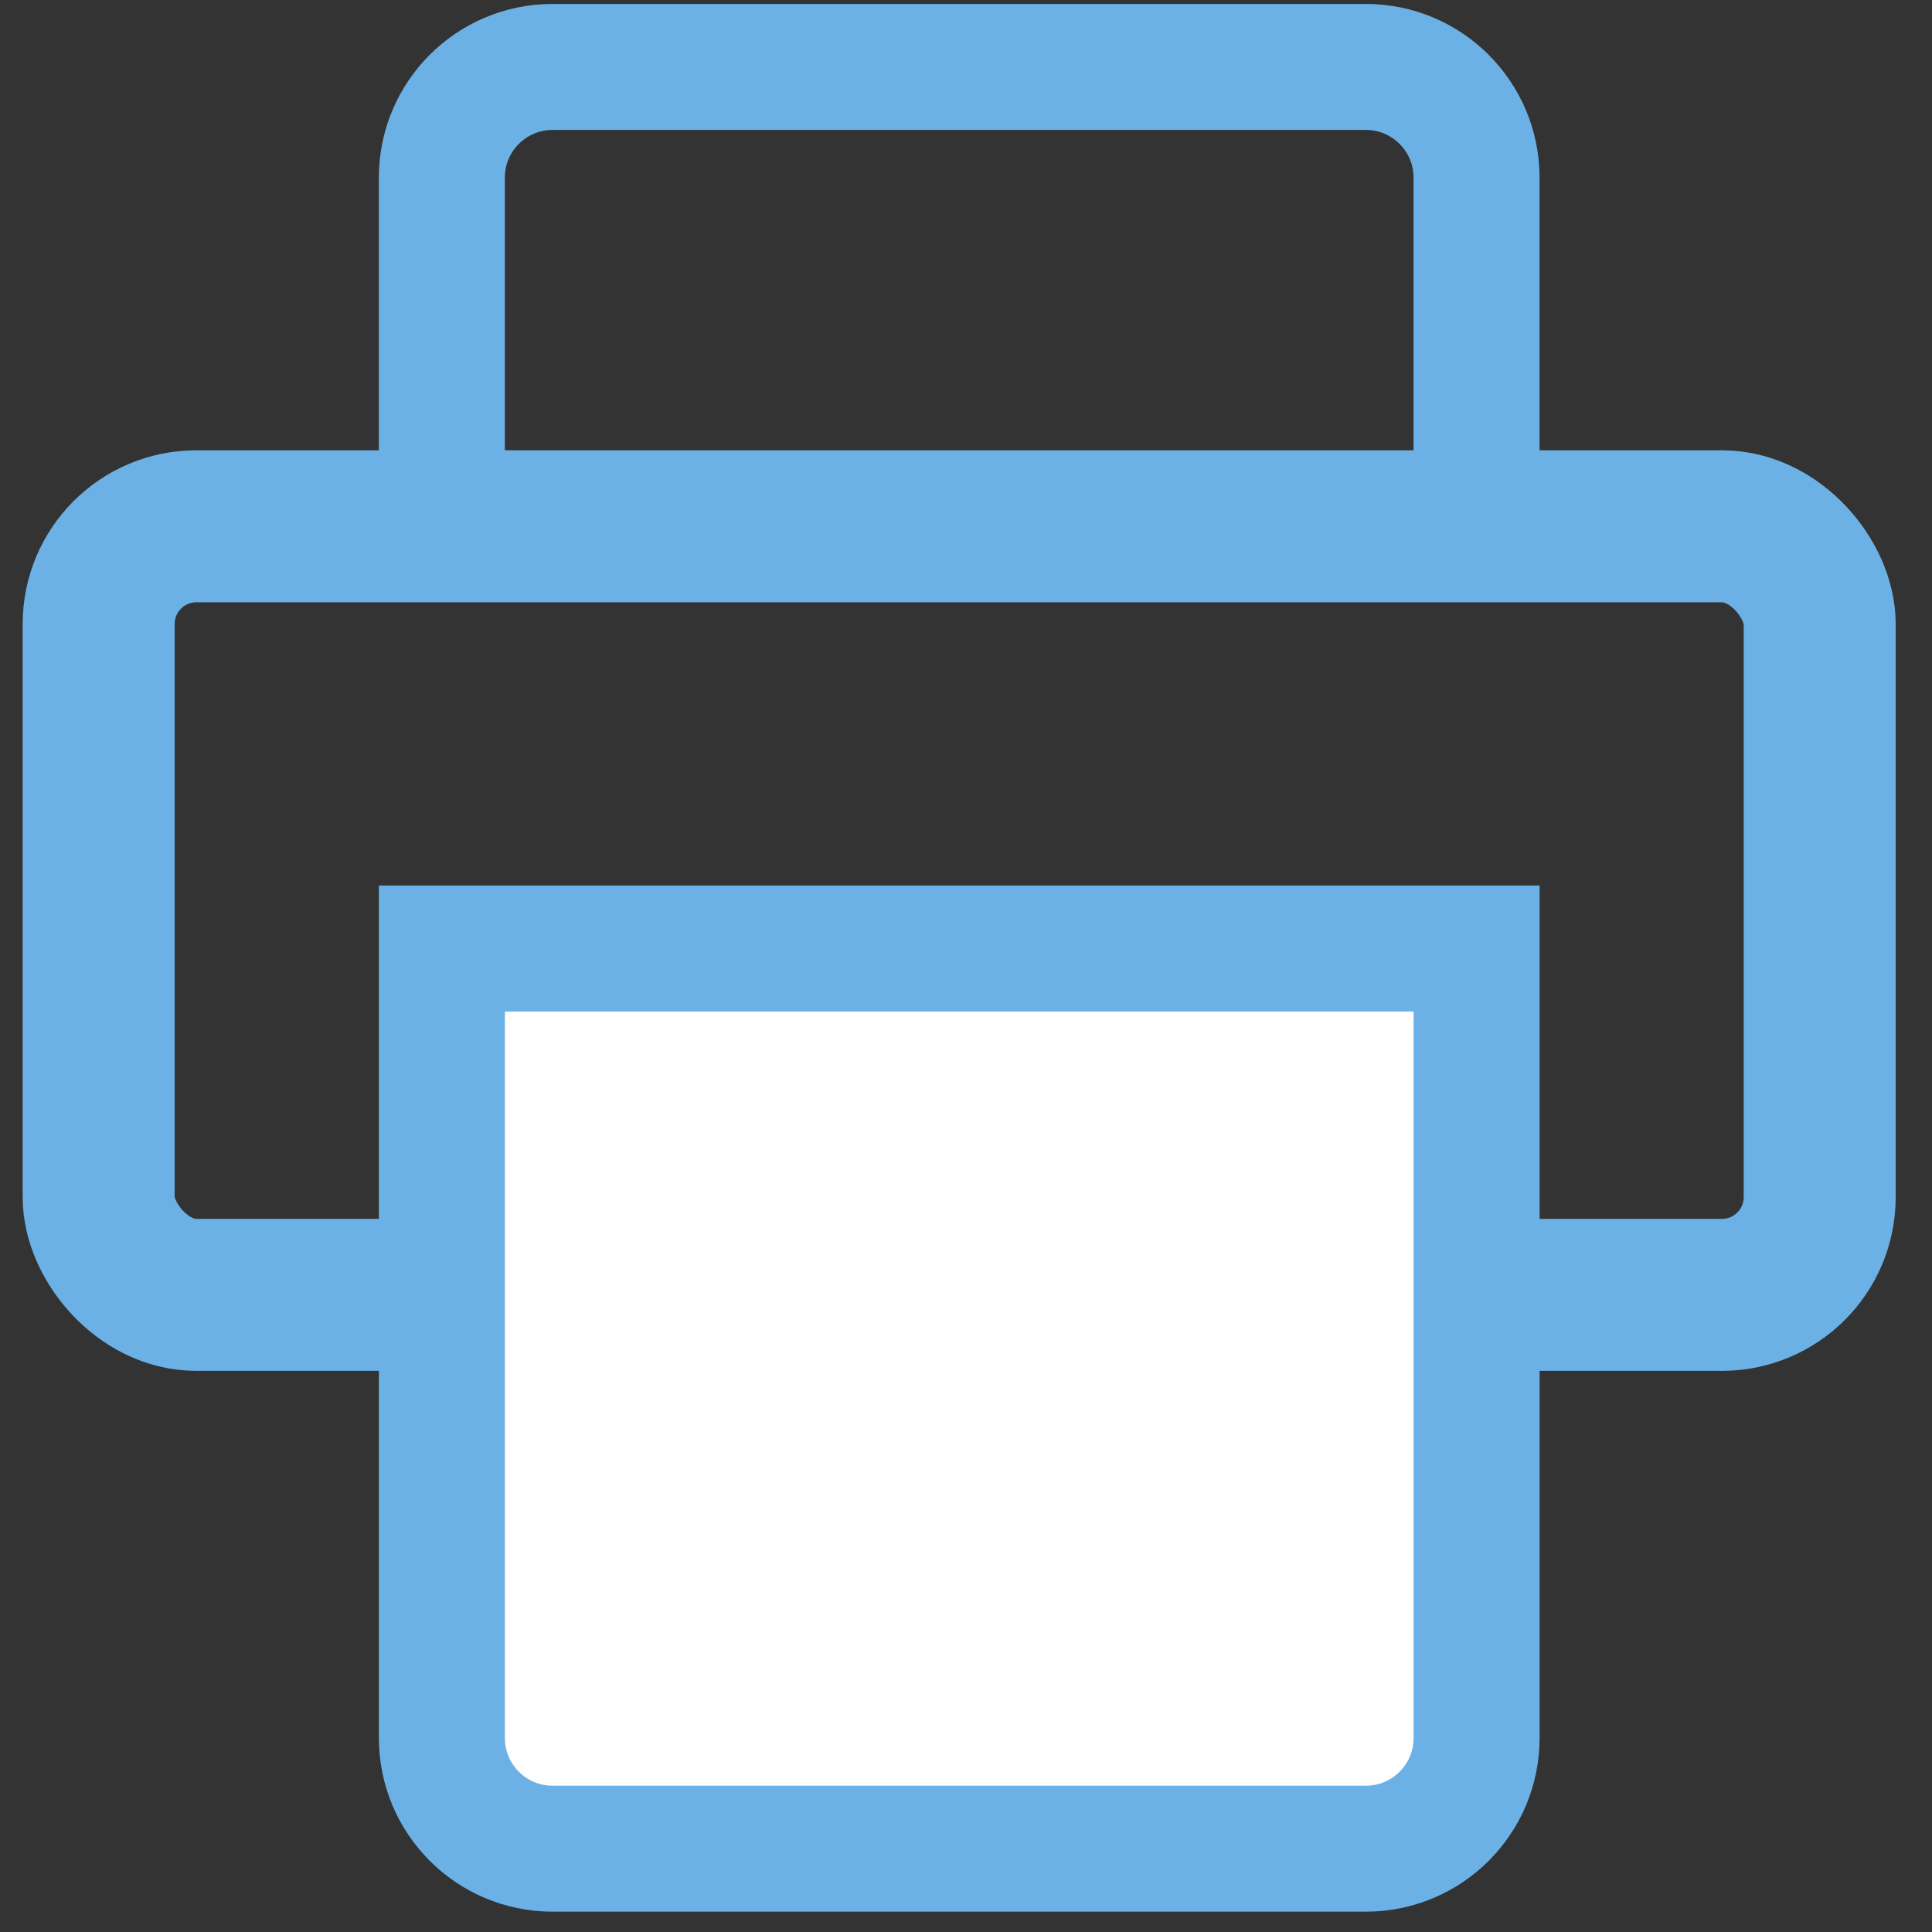
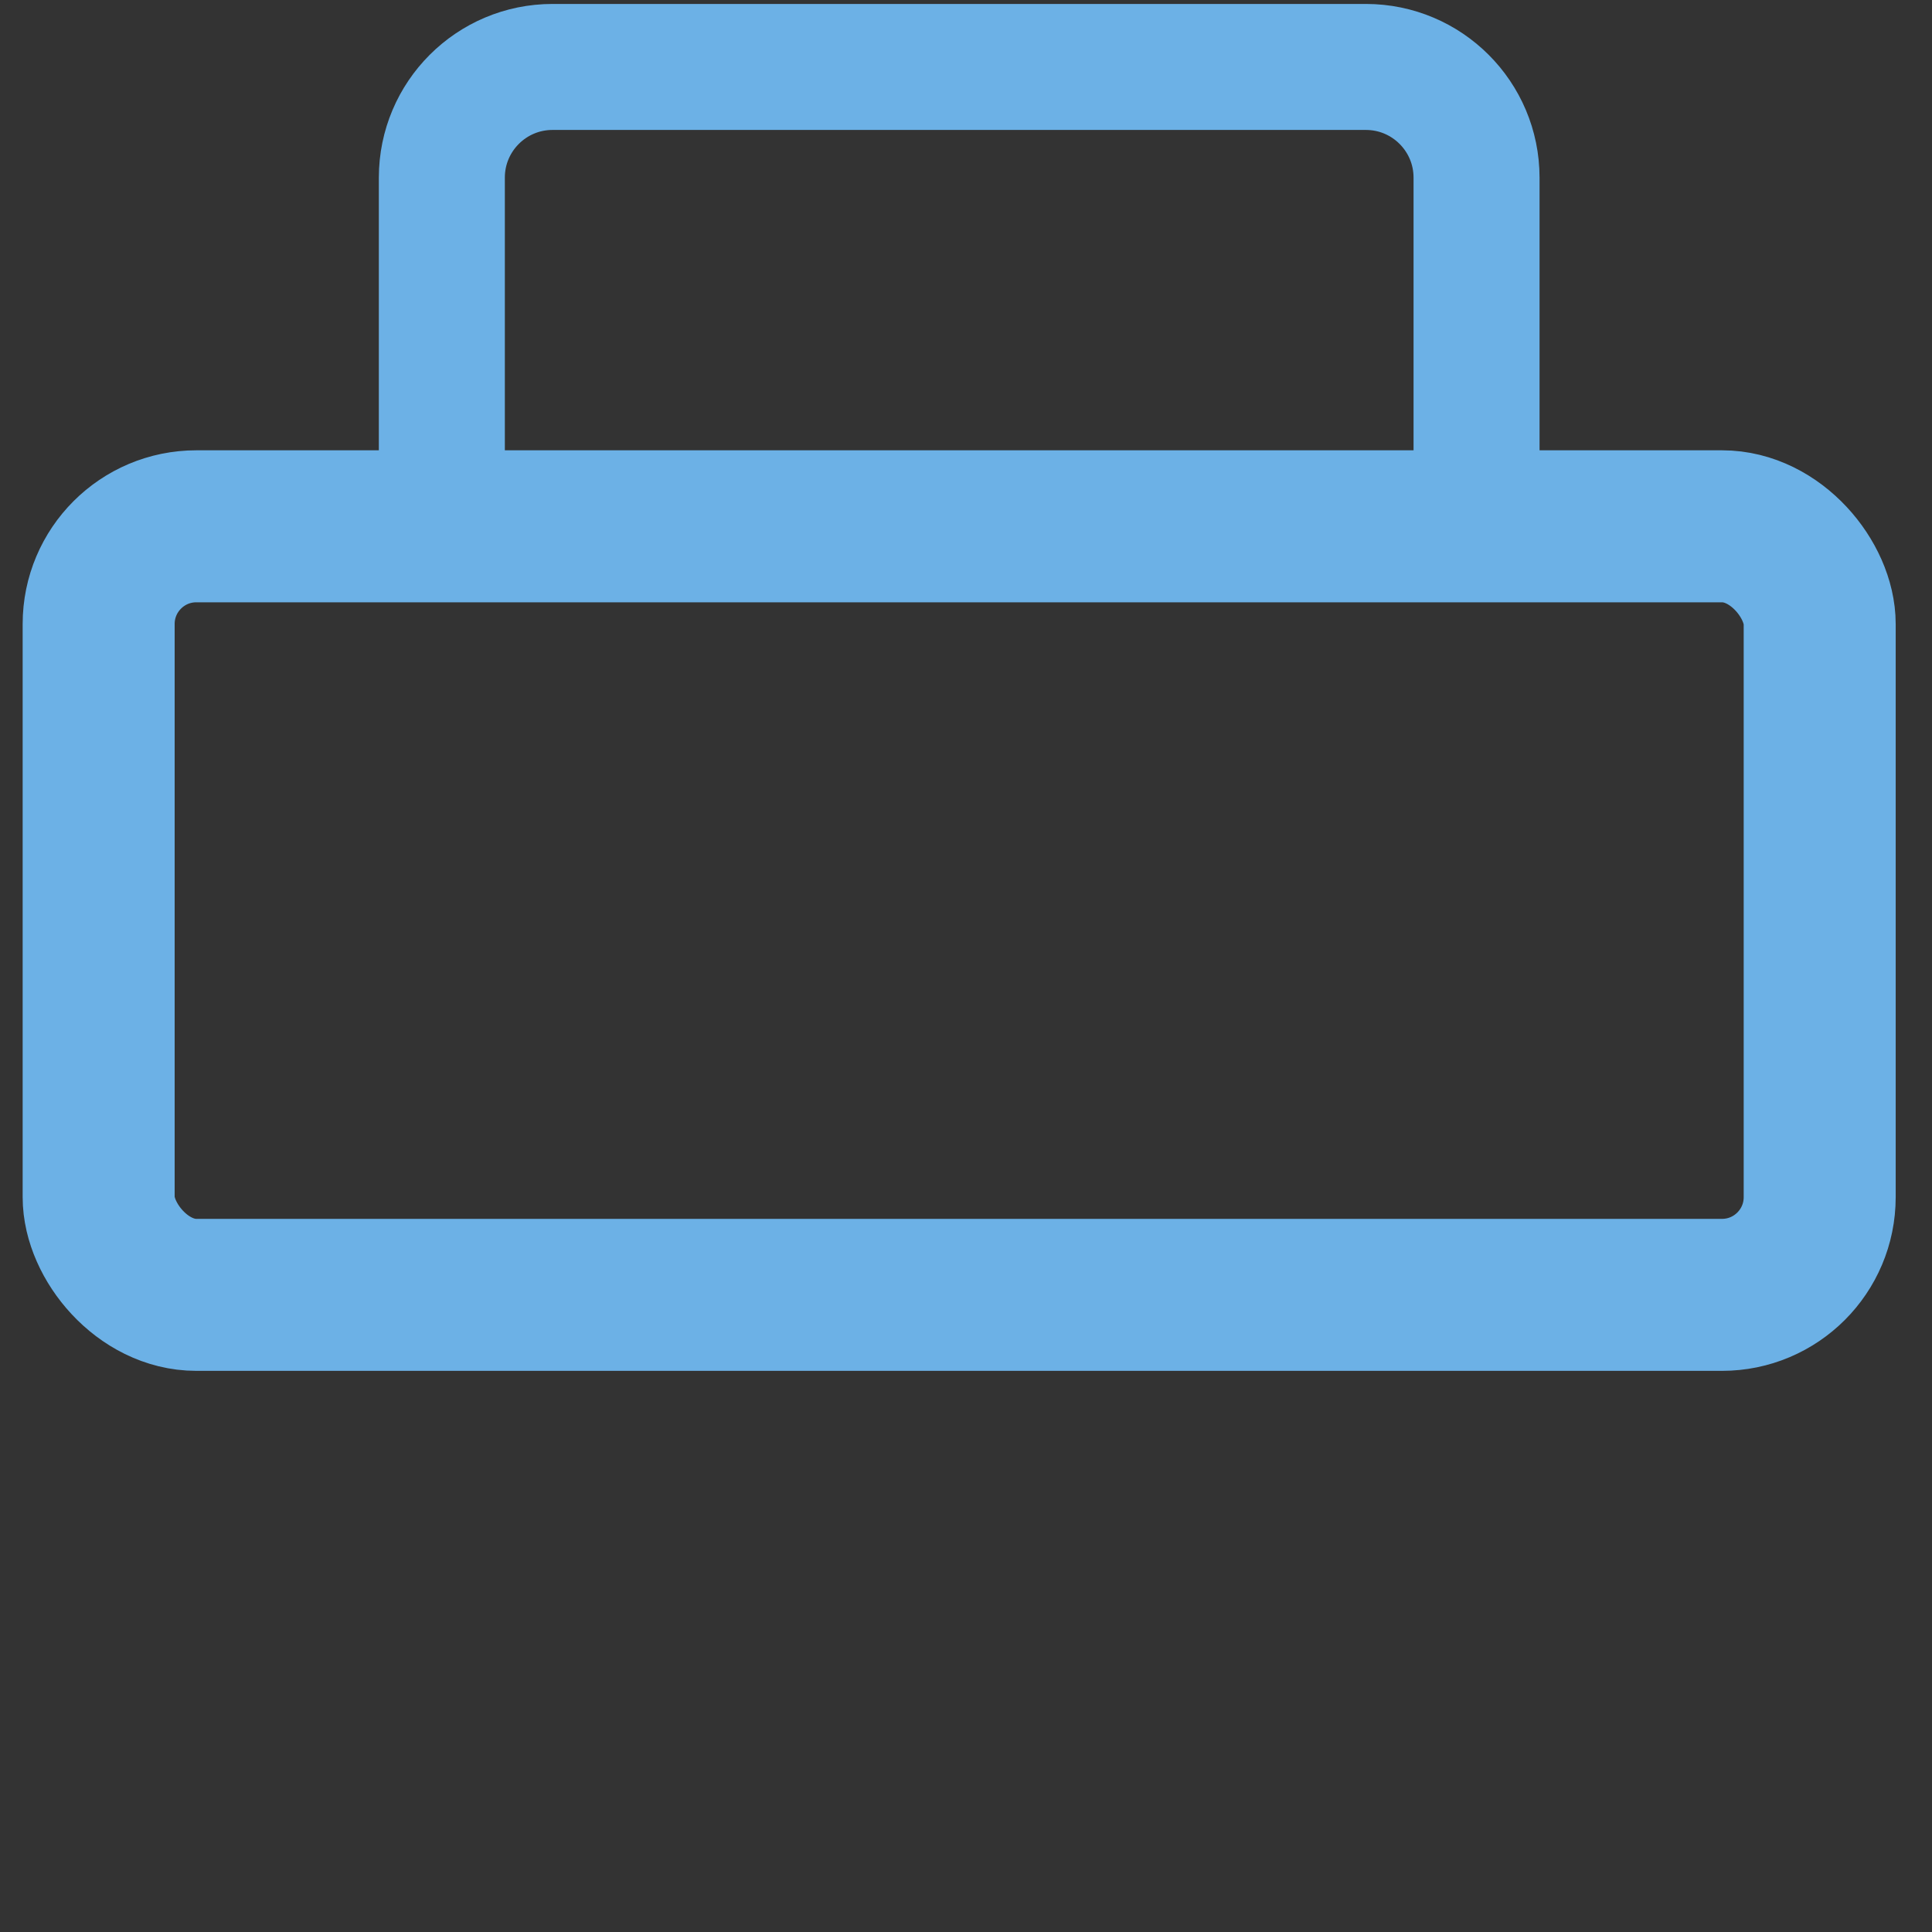
<svg xmlns="http://www.w3.org/2000/svg" width="46" height="46" viewBox="0 0 46 46" fill="none">
  <rect x="0" y="0" width="46" height="46" fill="#333333" stroke="none" />
-   <path d="M16.798 30.288V29.924C16.798 29.128 16.798 28.73 16.945 28.423C17.093 28.116 17.34 27.868 17.647 27.721C17.954 27.573 18.352 27.573 19.149 27.573H26.529C27.325 27.573 27.723 27.573 28.03 27.721C28.337 27.868 28.585 28.116 28.732 28.423C28.88 28.73 28.88 29.128 28.88 29.924V30.288C28.88 31.084 28.88 31.482 28.732 31.79C28.585 32.097 28.337 32.344 28.03 32.492C27.723 32.639 27.325 32.639 26.529 32.639H19.149C18.352 32.639 17.954 32.639 17.647 32.492C17.34 32.344 17.093 32.097 16.945 31.79C16.798 31.482 16.798 31.084 16.798 30.288Z" fill="#6CB1E6" />
  <rect x="2.349" y="12.531" width="40.977" height="18.299" rx="2.326" stroke="#6CB1E6" stroke-width="3.619" />
-   <path d="M10.521 41.381V22.584H35.157V41.381C35.157 42.836 33.977 44.016 32.522 44.016H13.156C11.7 44.016 10.521 42.836 10.521 41.381Z" fill="white" stroke="#6CB1E6" stroke-width="3" />
  <path d="M35.156 4.23L35.156 12.415L10.52 12.415L10.52 4.23C10.52 2.774 11.7 1.594 13.155 1.594L32.521 1.594C33.976 1.594 35.156 2.774 35.156 4.23Z" stroke="#6CB1E6" stroke-width="3" />
</svg>